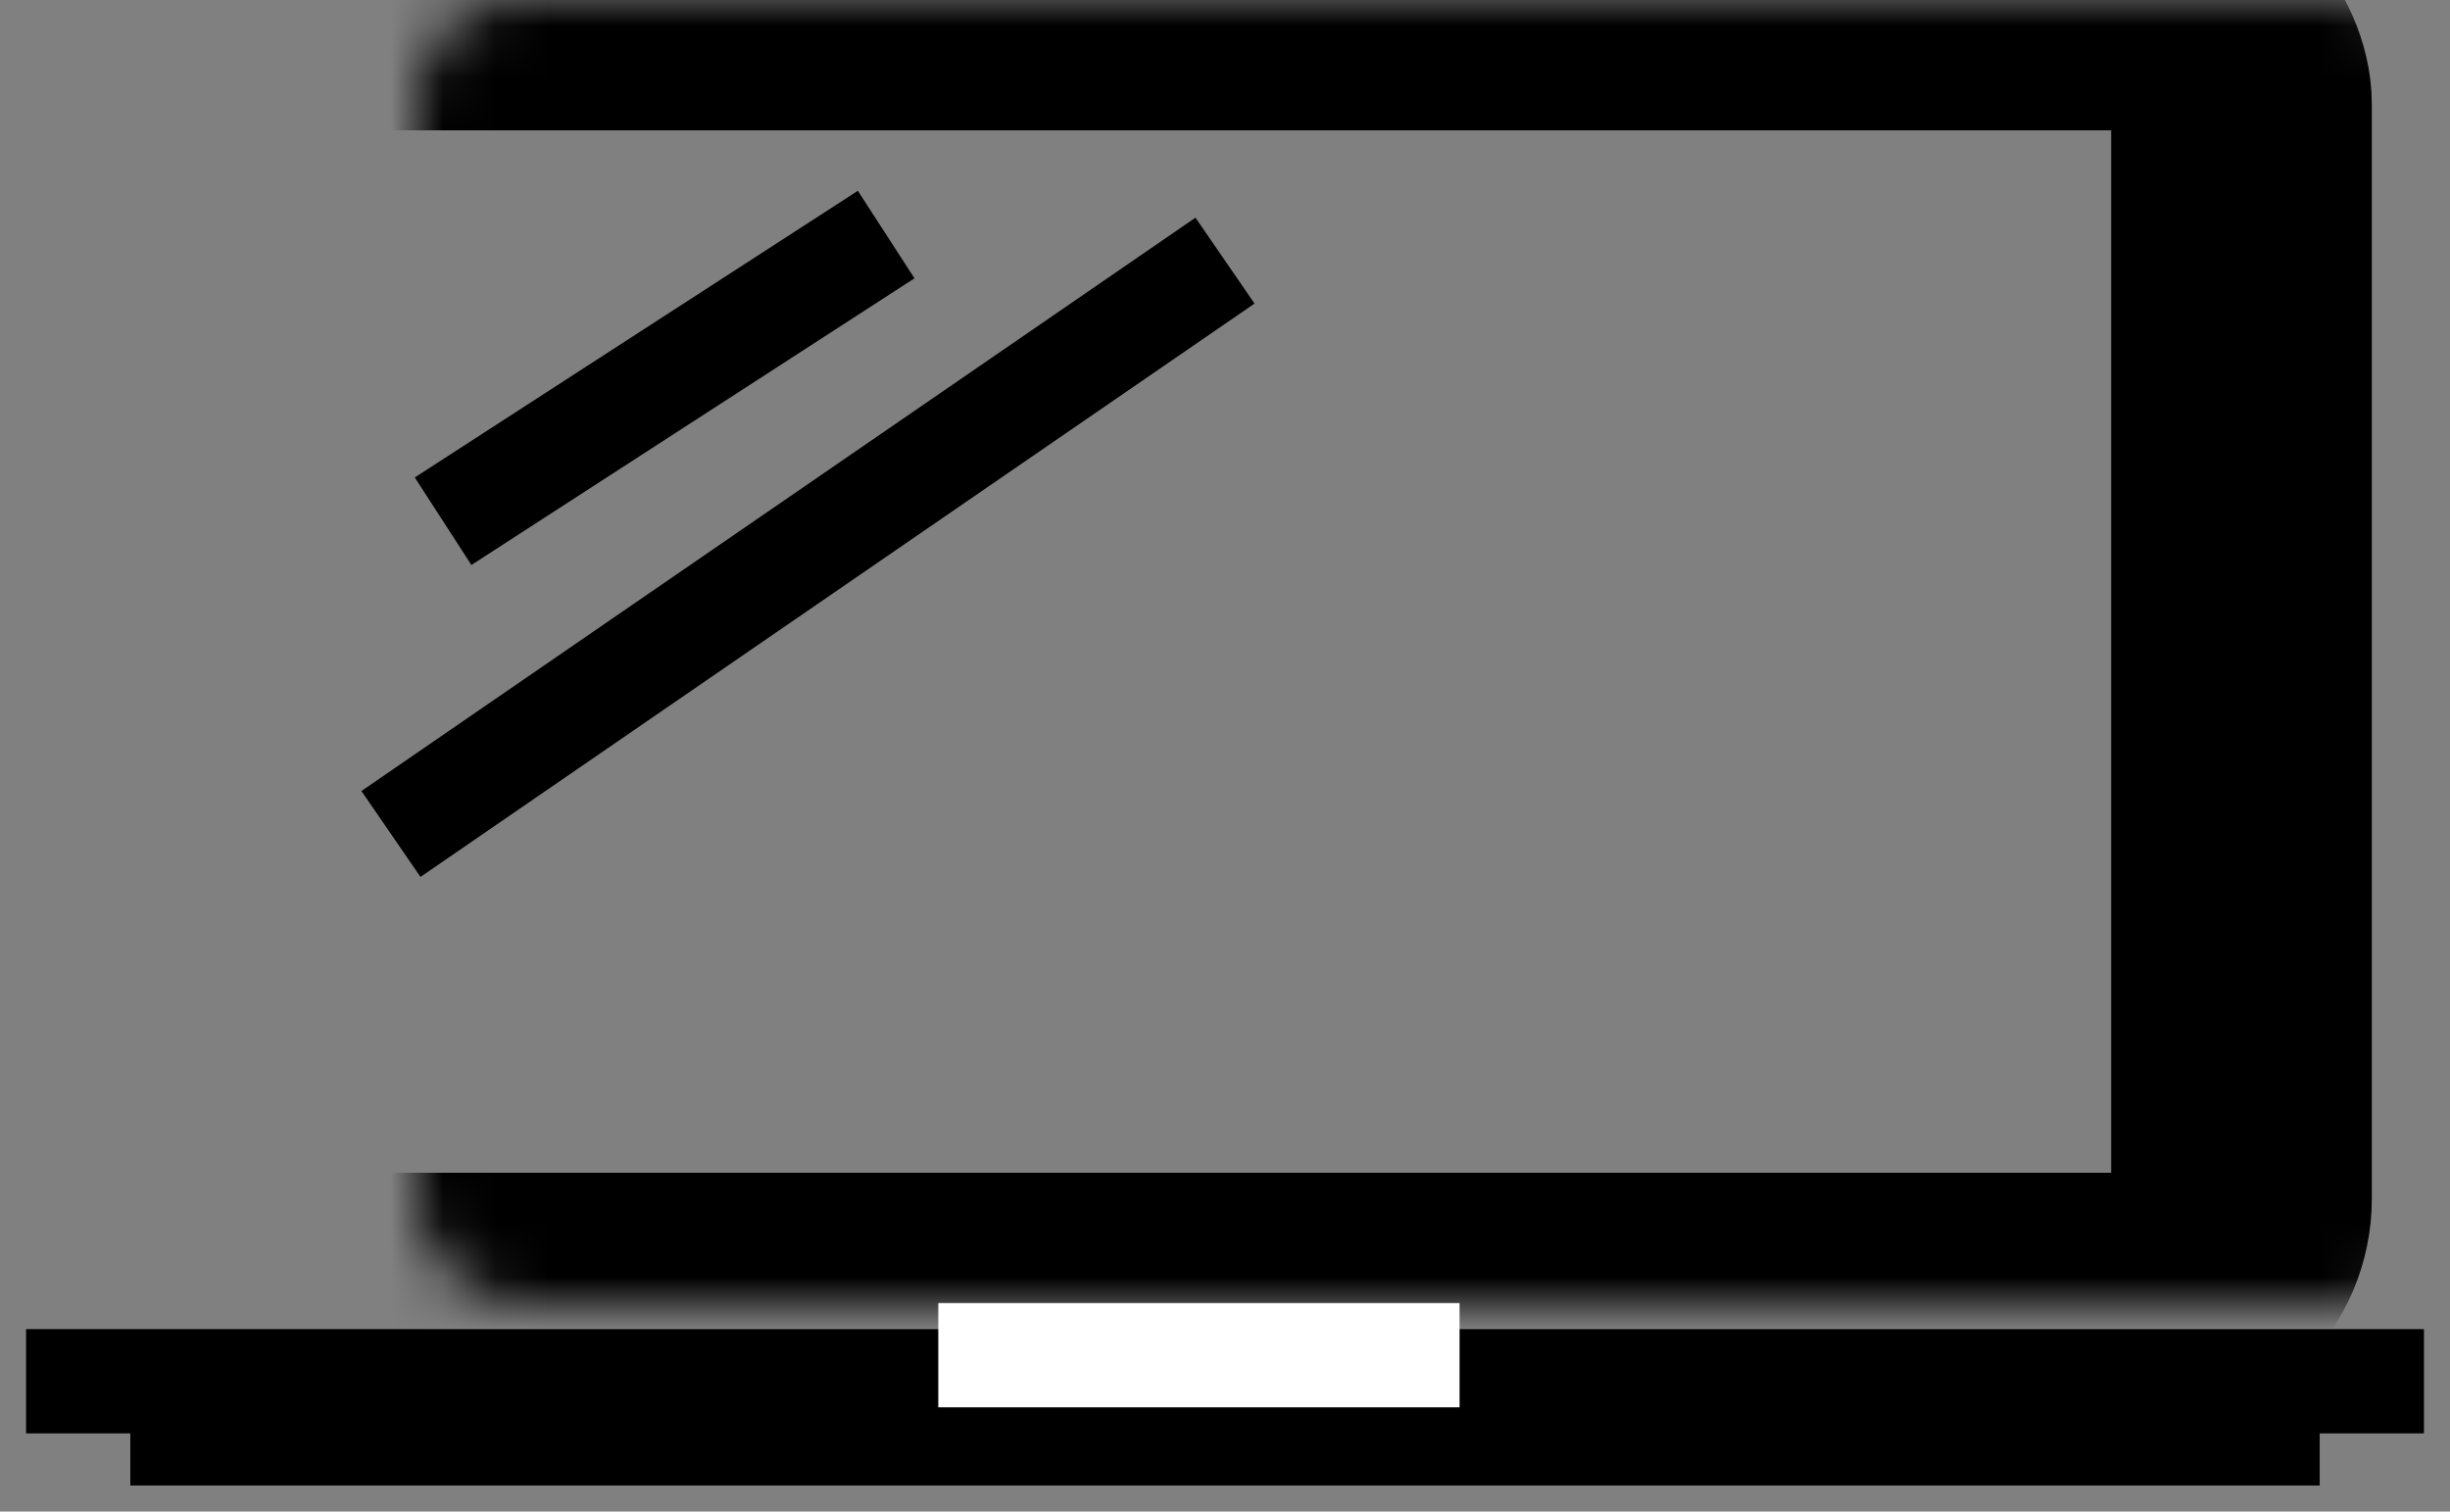
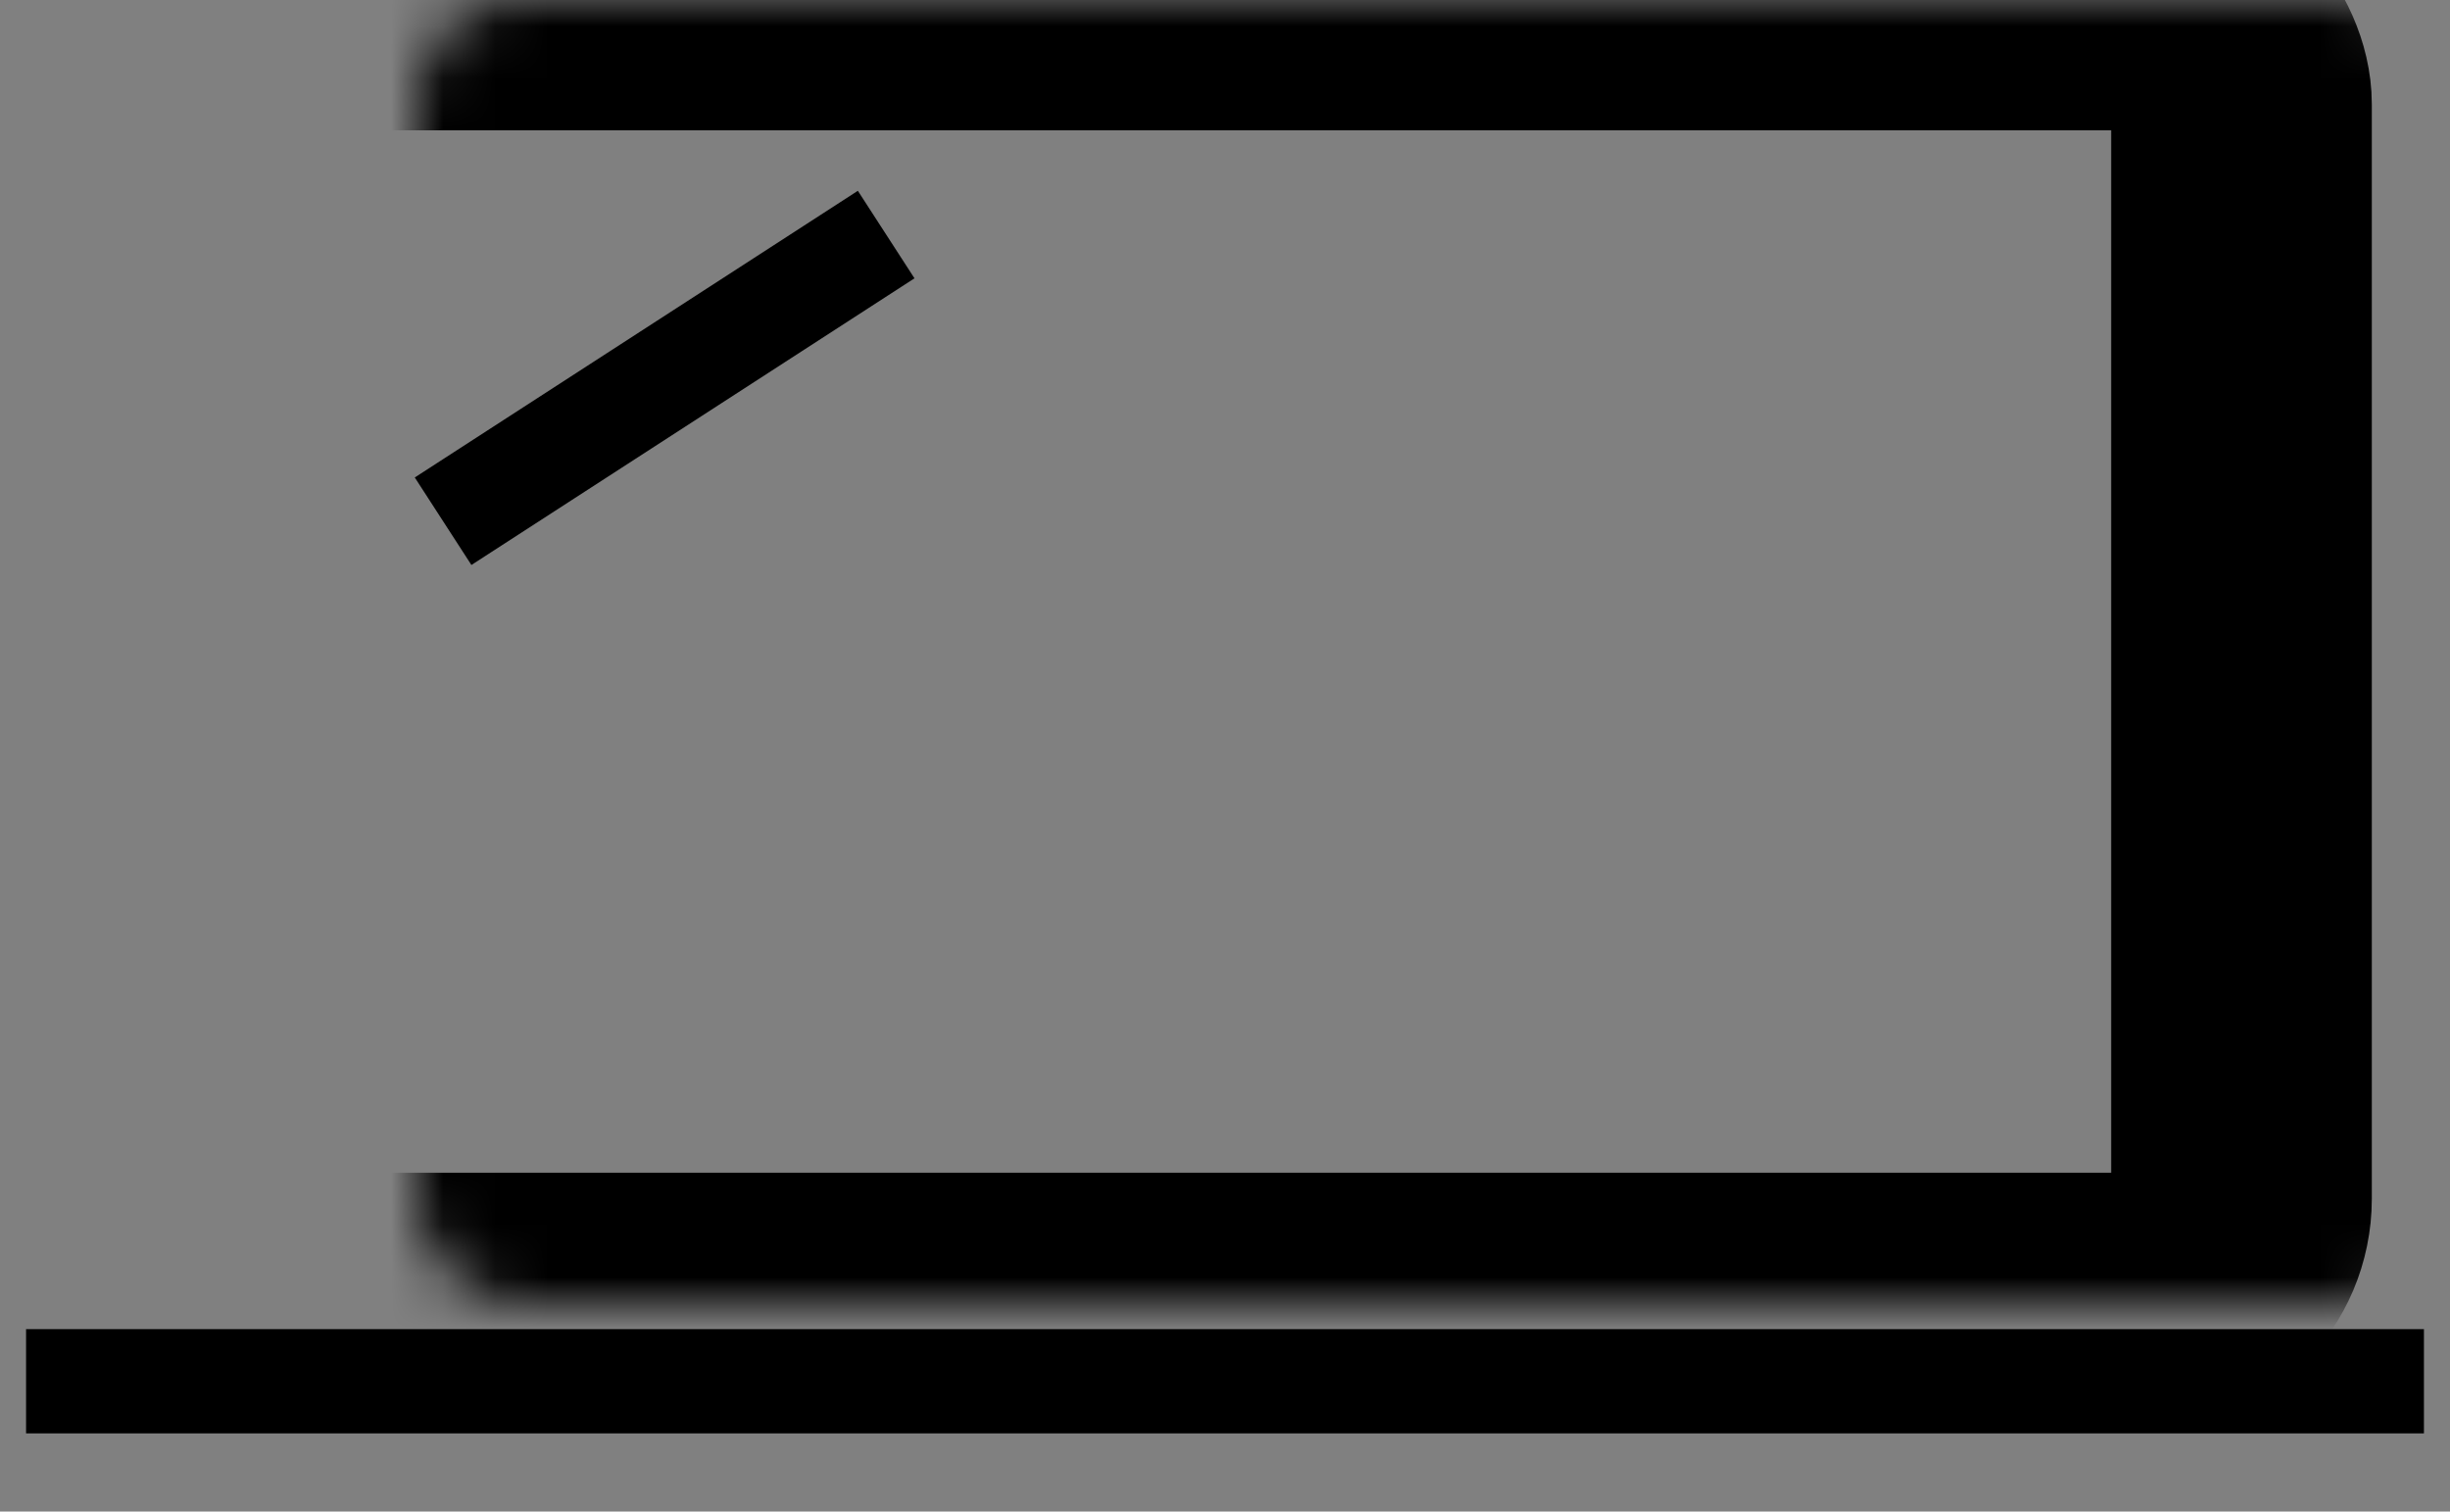
<svg xmlns="http://www.w3.org/2000/svg" width="47" height="29" viewBox="0 0 47 29" fill="none">
  <rect x="0" y="0" width="47" height="29" fill="#808080" stroke="none" />
  <mask id="path-1-inside-1_17_24" fill="white">
    <rect x="4" width="39" height="25" rx="2" />
  </mask>
  <rect x="4" width="39" height="25" rx="2" stroke="black" stroke-width="5" mask="url(#path-1-inside-1_17_24)" />
  <path d="M8.5 10L17 4.5" stroke="black" stroke-width="2" />
-   <path d="M7.5 16L23.5 5" stroke="black" stroke-width="2" />
  <path d="M0.5 26.5H46.5" stroke="black" stroke-width="2" />
-   <path d="M2.5 27.5H44.5" stroke="black" stroke-width="2" />
-   <path d="M18 26H28" stroke="white" stroke-width="2" />
</svg>